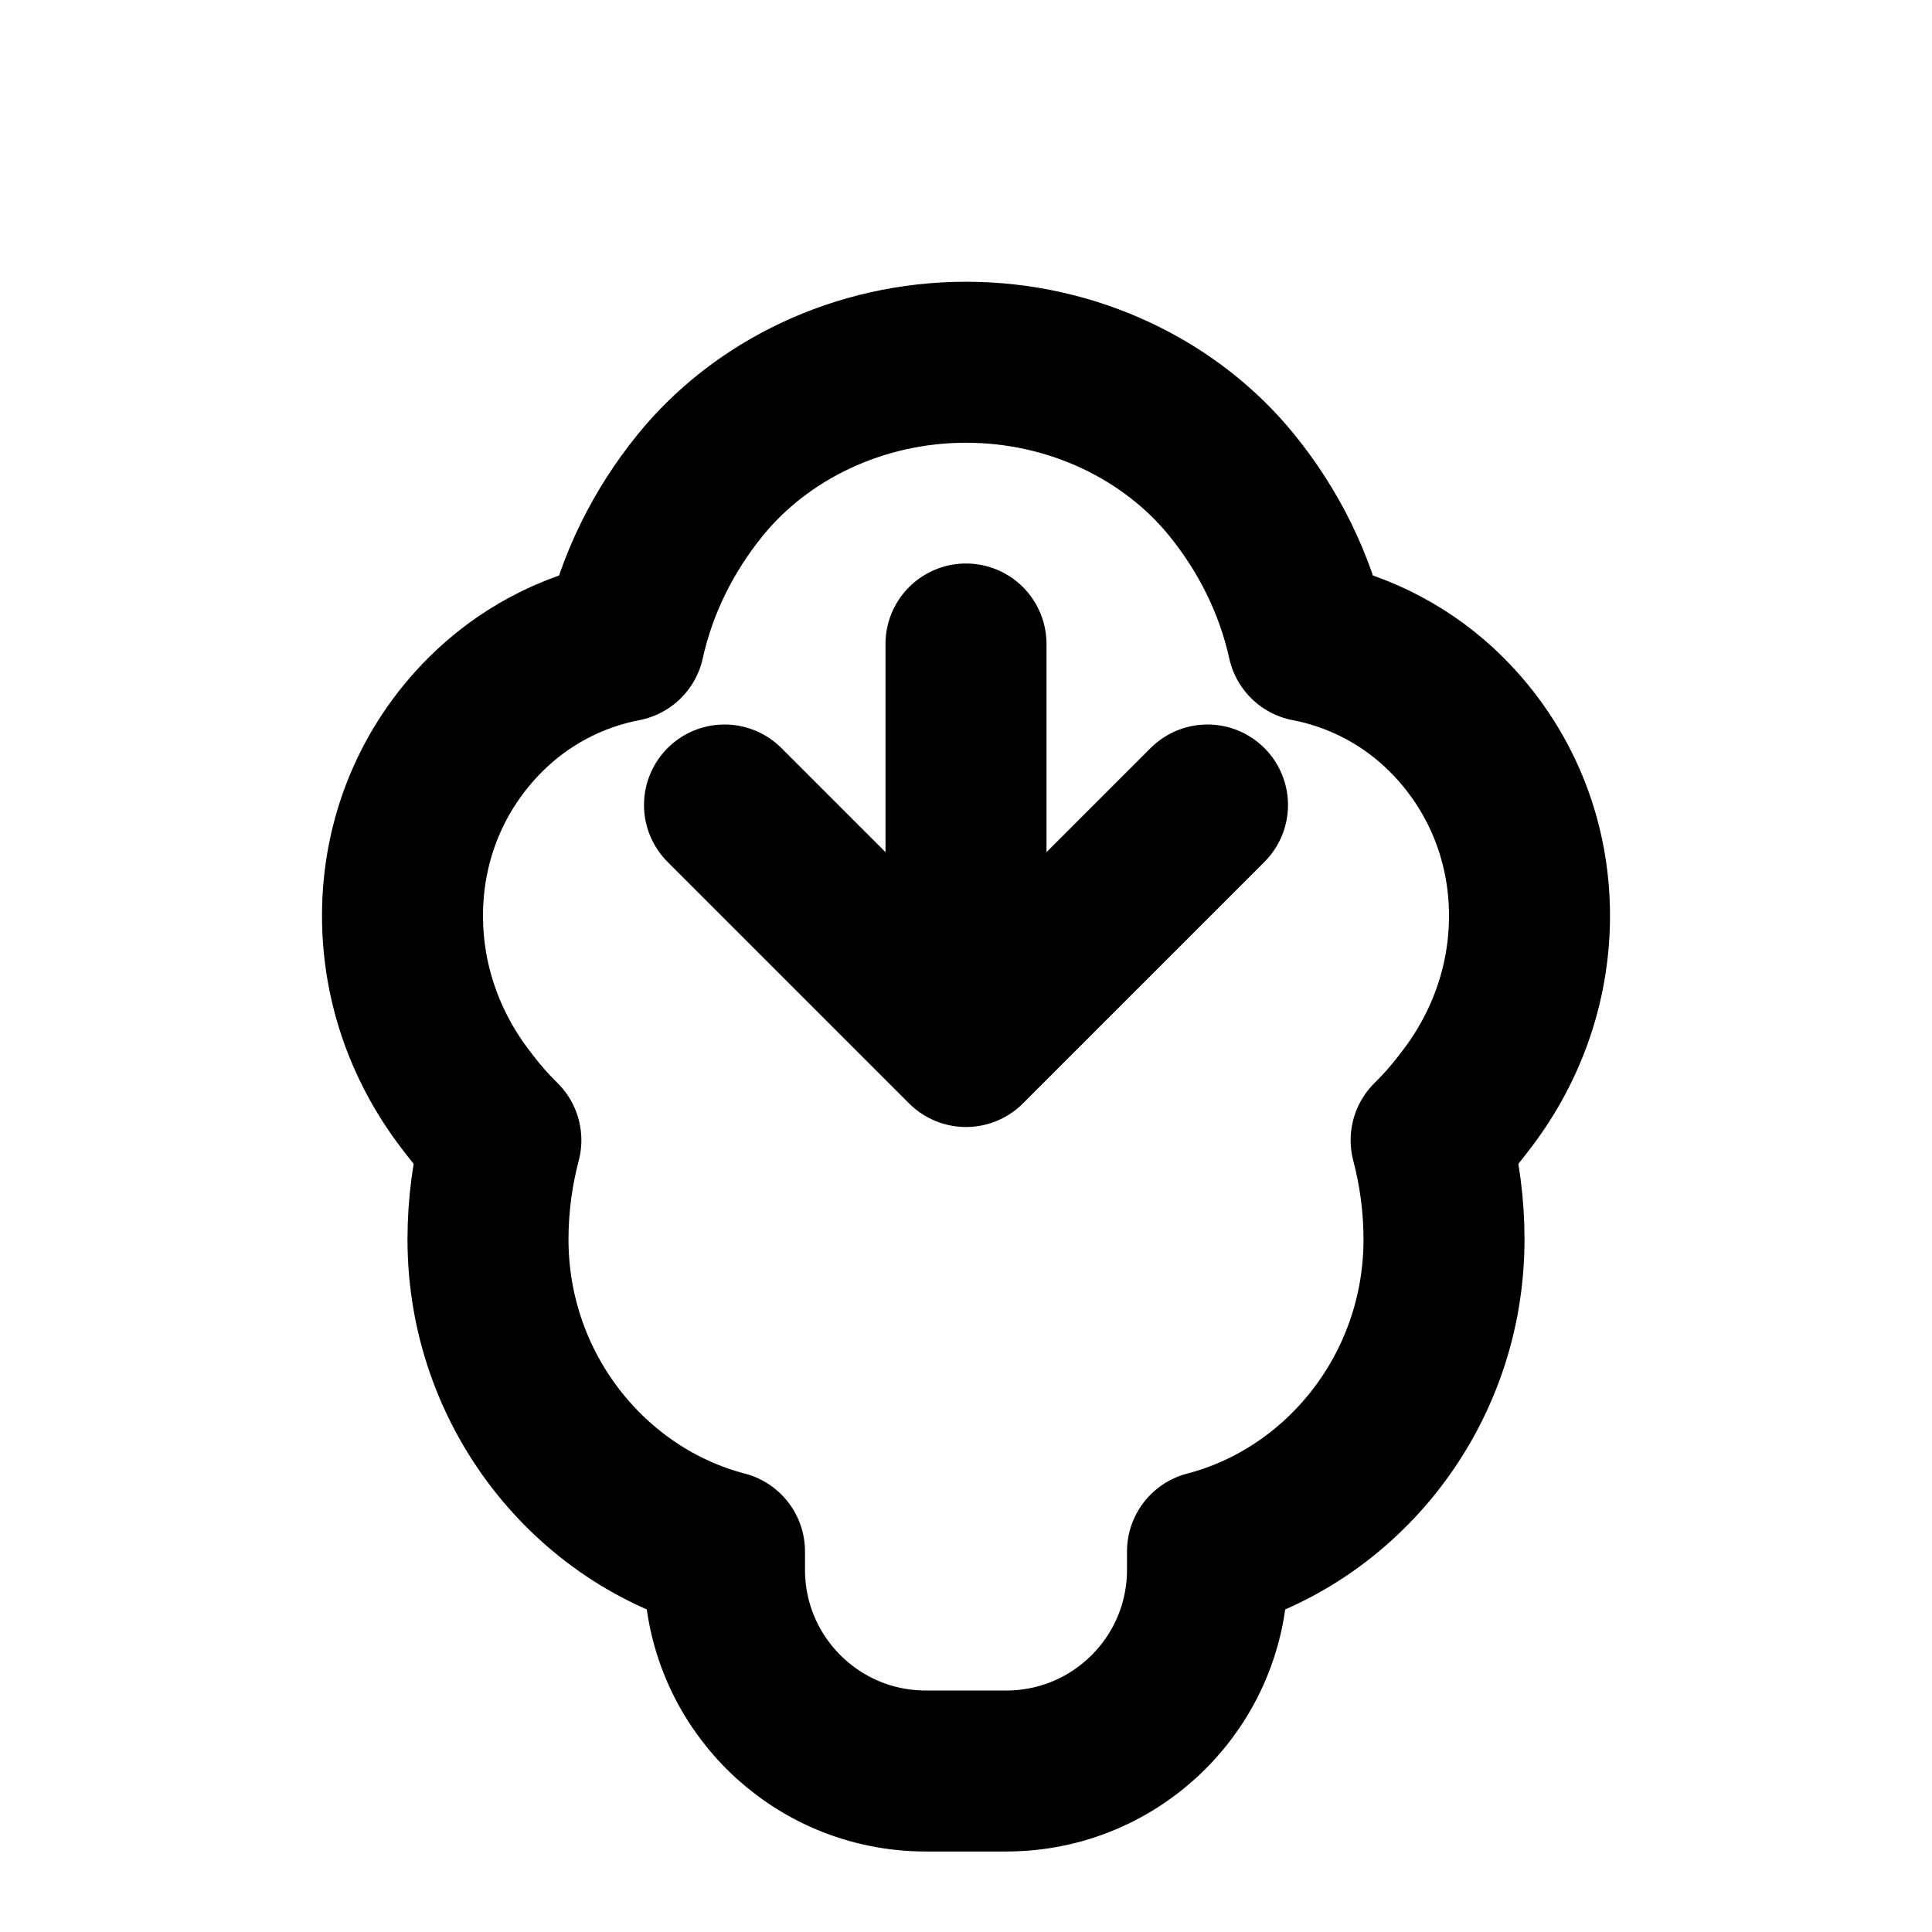
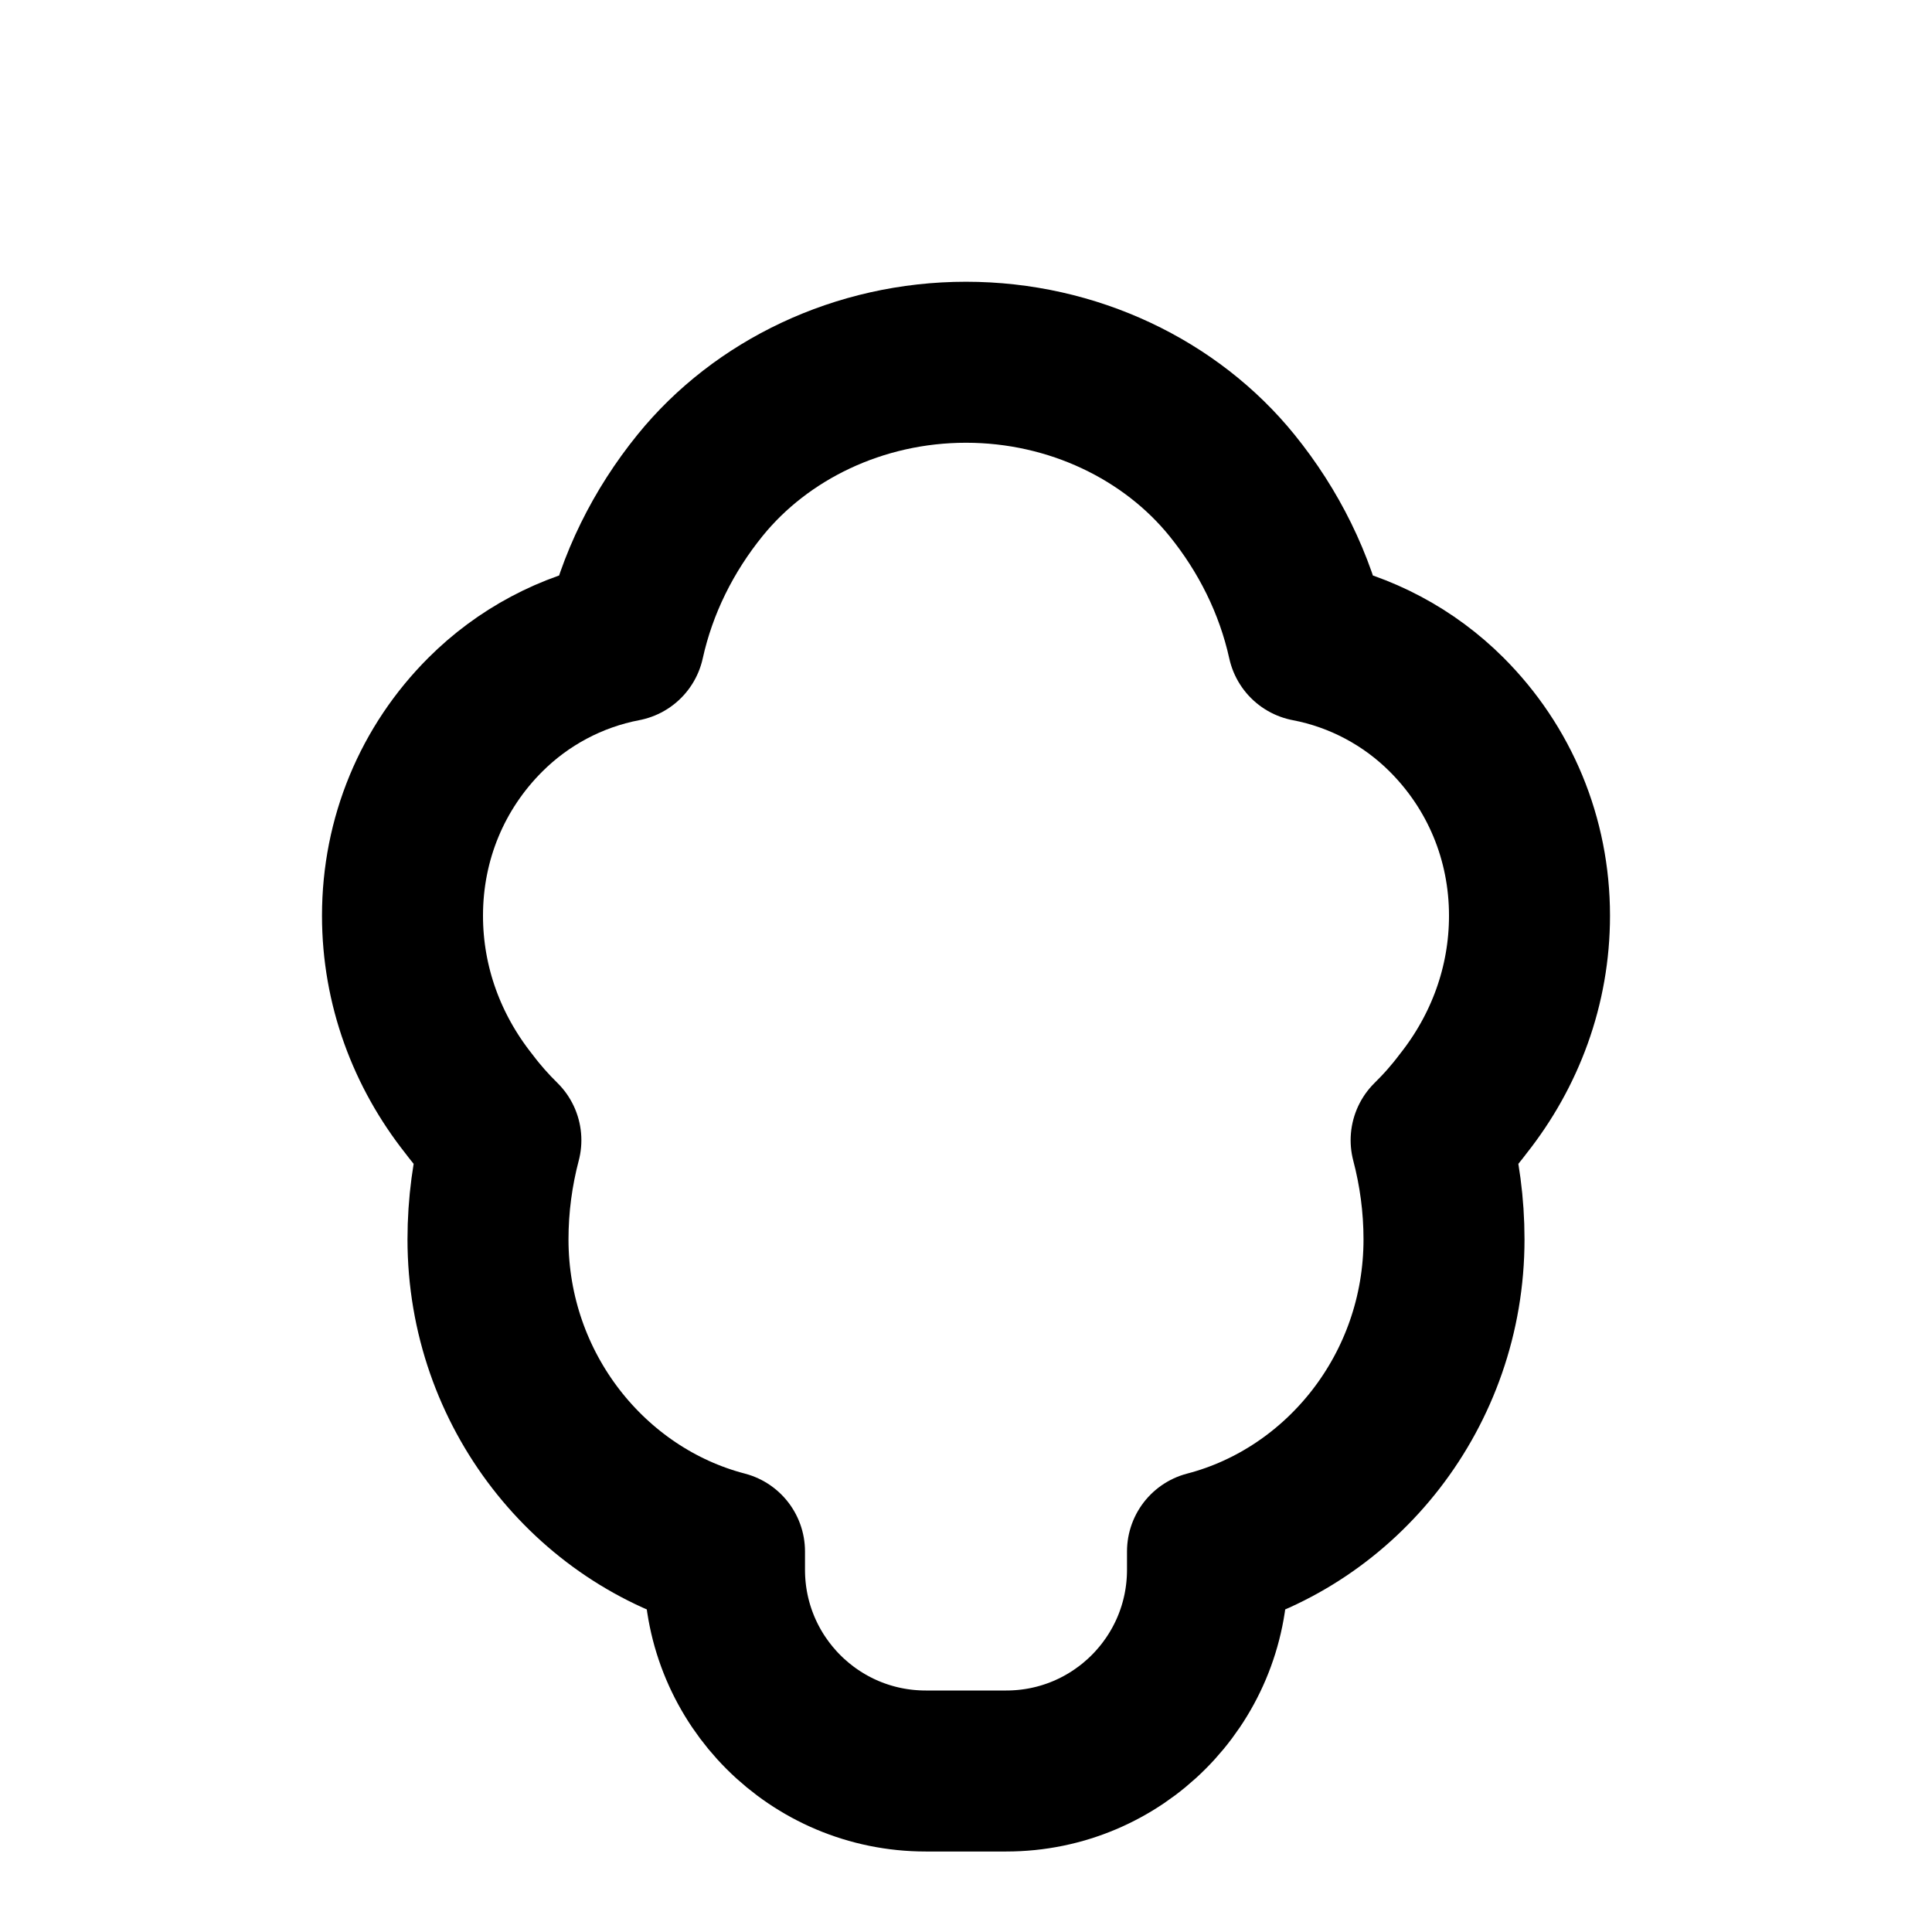
<svg xmlns="http://www.w3.org/2000/svg" width="24" height="24" viewBox="0 0 24 24" fill="none">
  <path d="M12 4.5C10.669 4.5 9.454 5.094 8.697 6.028C8.24 6.592 7.911 7.249 7.753 7.964C7.094 8.09 6.494 8.413 6.029 8.878C5.371 9.535 5 10.418 5 11.375C5 12.249 5.306 13.057 5.822 13.709C5.944 13.871 6.078 14.023 6.222 14.164C6.119 14.556 6.062 14.969 6.062 15.396C6.062 17.272 7.332 18.839 9 19.273V19.5C9 20.881 10.119 22 11.5 22H12.5C13.881 22 15 20.881 15 19.5V19.273C16.669 18.839 17.938 17.272 17.938 15.396C17.938 14.969 17.881 14.556 17.778 14.164C17.922 14.023 18.056 13.871 18.178 13.709C18.694 13.057 19 12.249 19 11.375C19 10.418 18.628 9.535 17.971 8.878C17.506 8.413 16.906 8.09 16.247 7.964C16.089 7.249 15.76 6.592 15.303 6.028C14.546 5.094 13.331 4.5 12 4.5Z" stroke="currentColor" stroke-width="2" stroke-linecap="round" stroke-linejoin="round" />
-   <path d="M12 8V13M12 13L15 10M12 13L9 10" stroke="currentColor" stroke-width="2" stroke-linecap="round" stroke-linejoin="round" />
</svg>